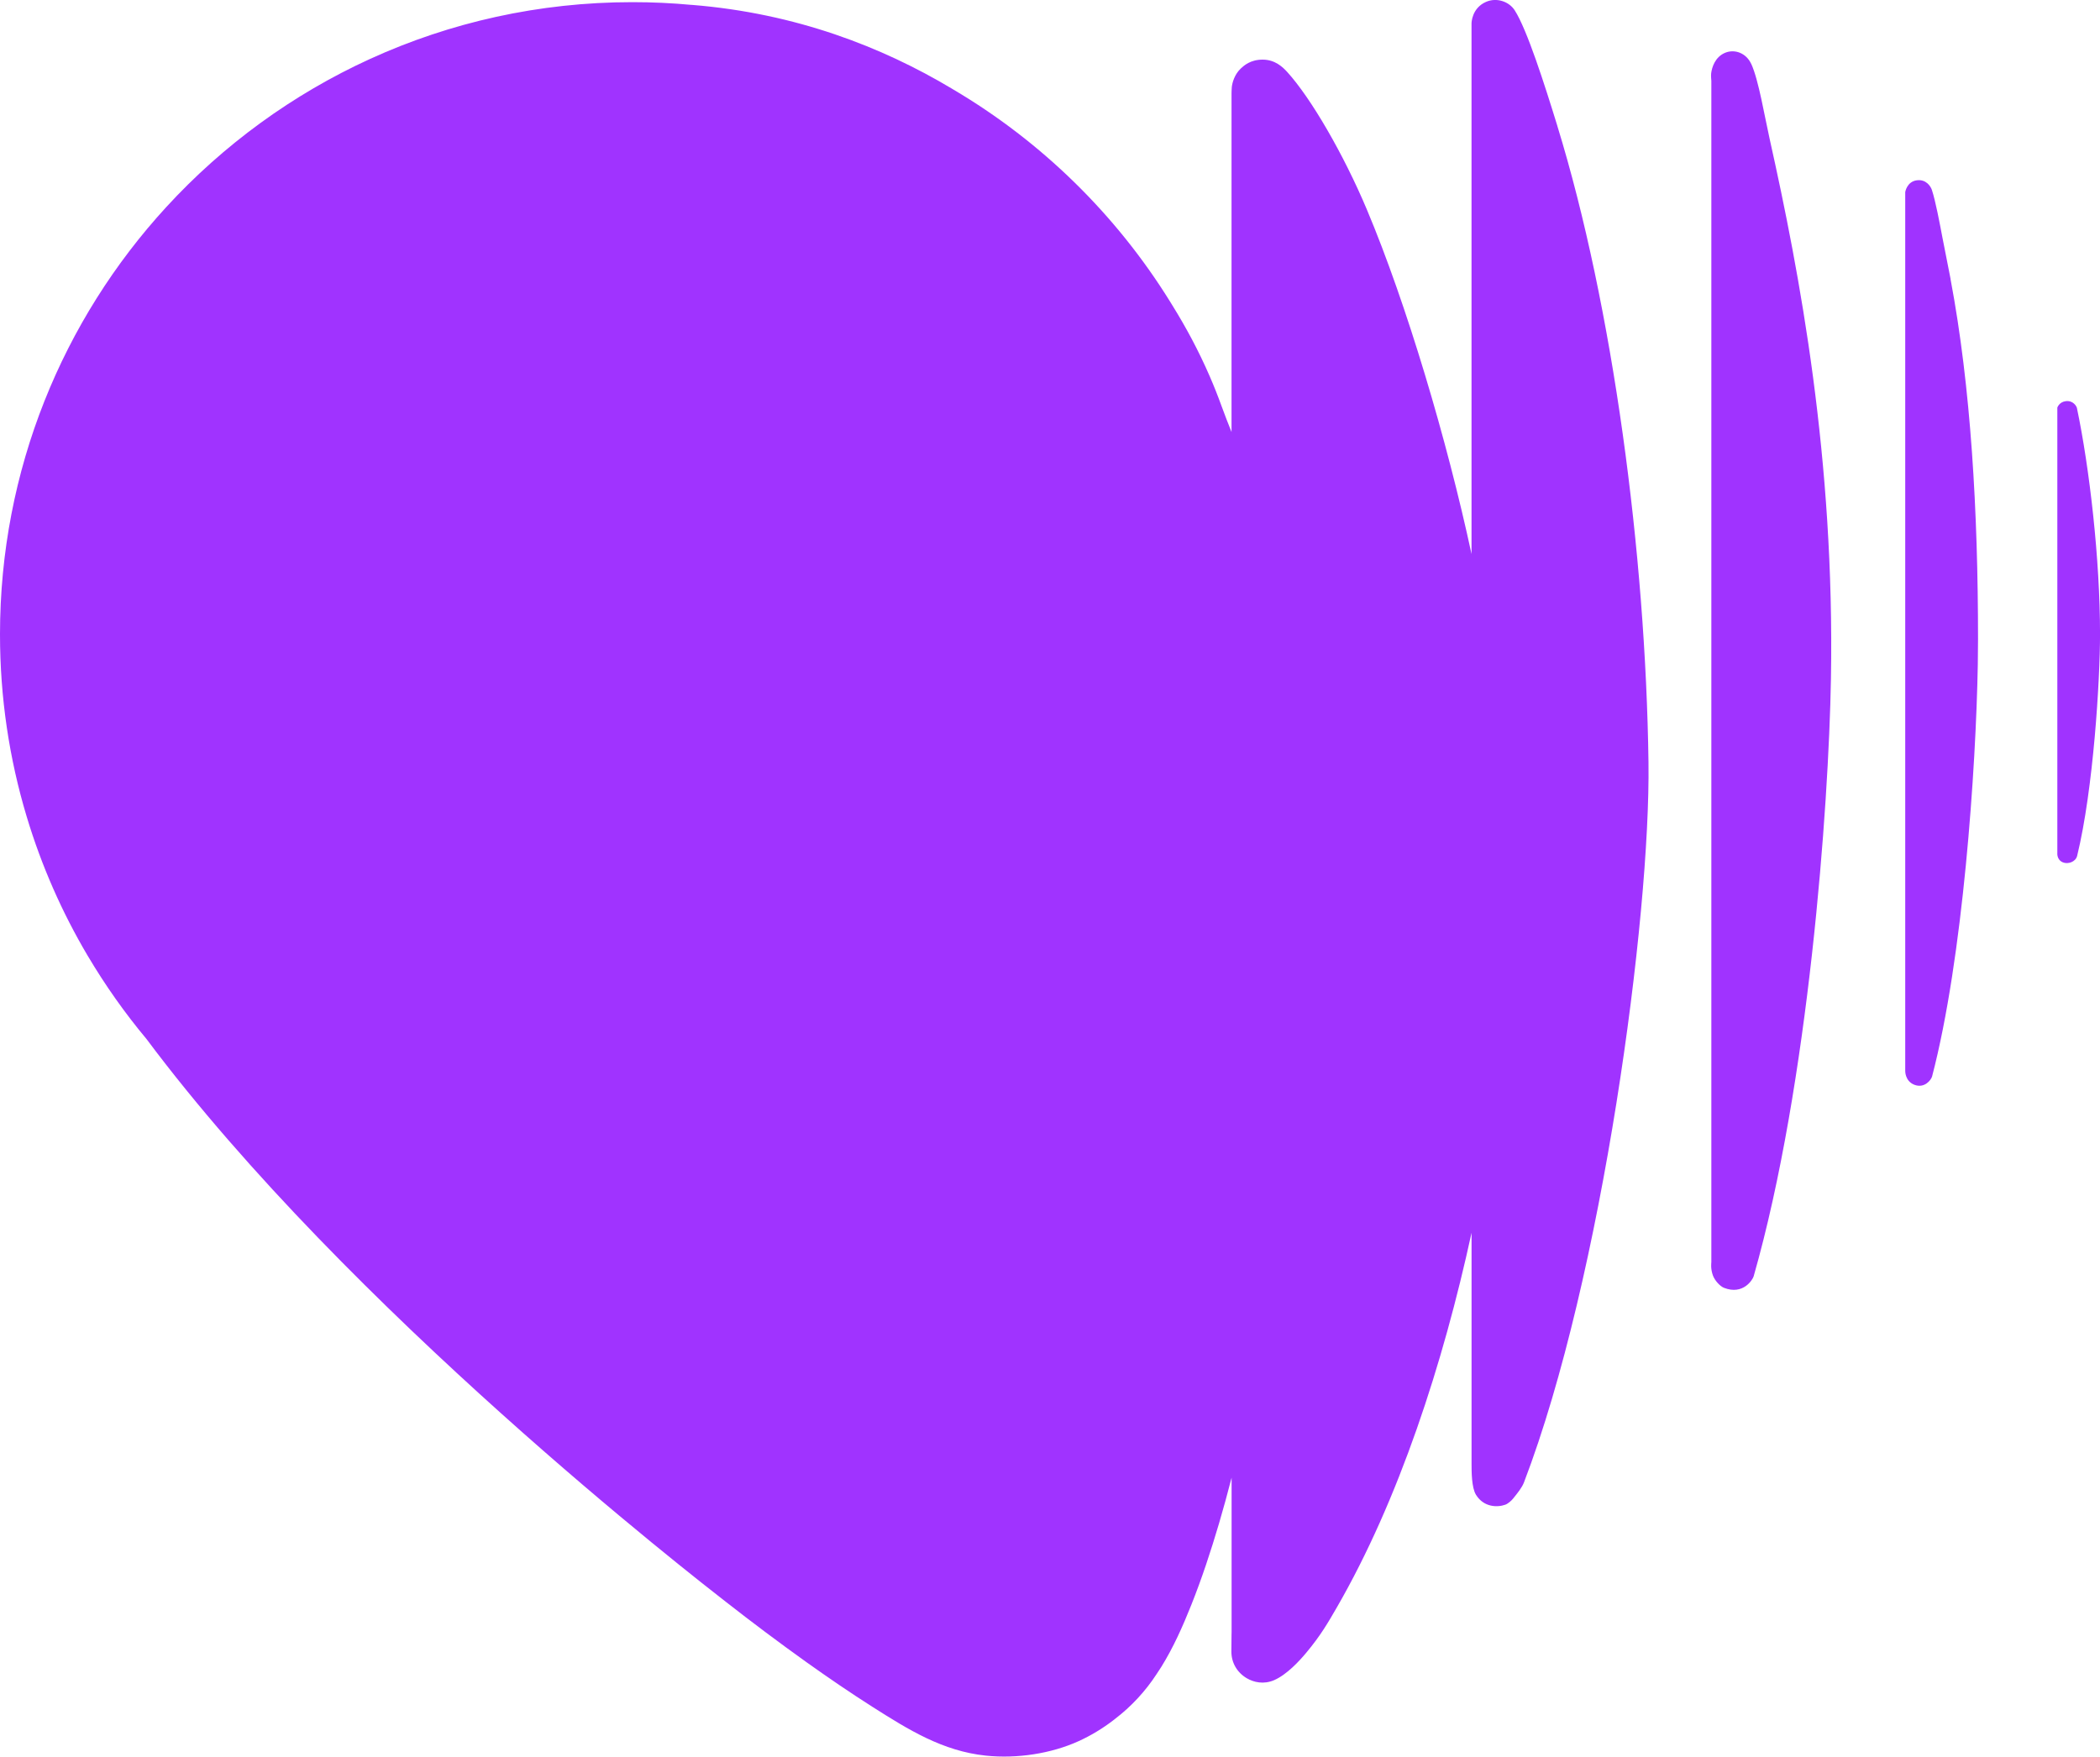
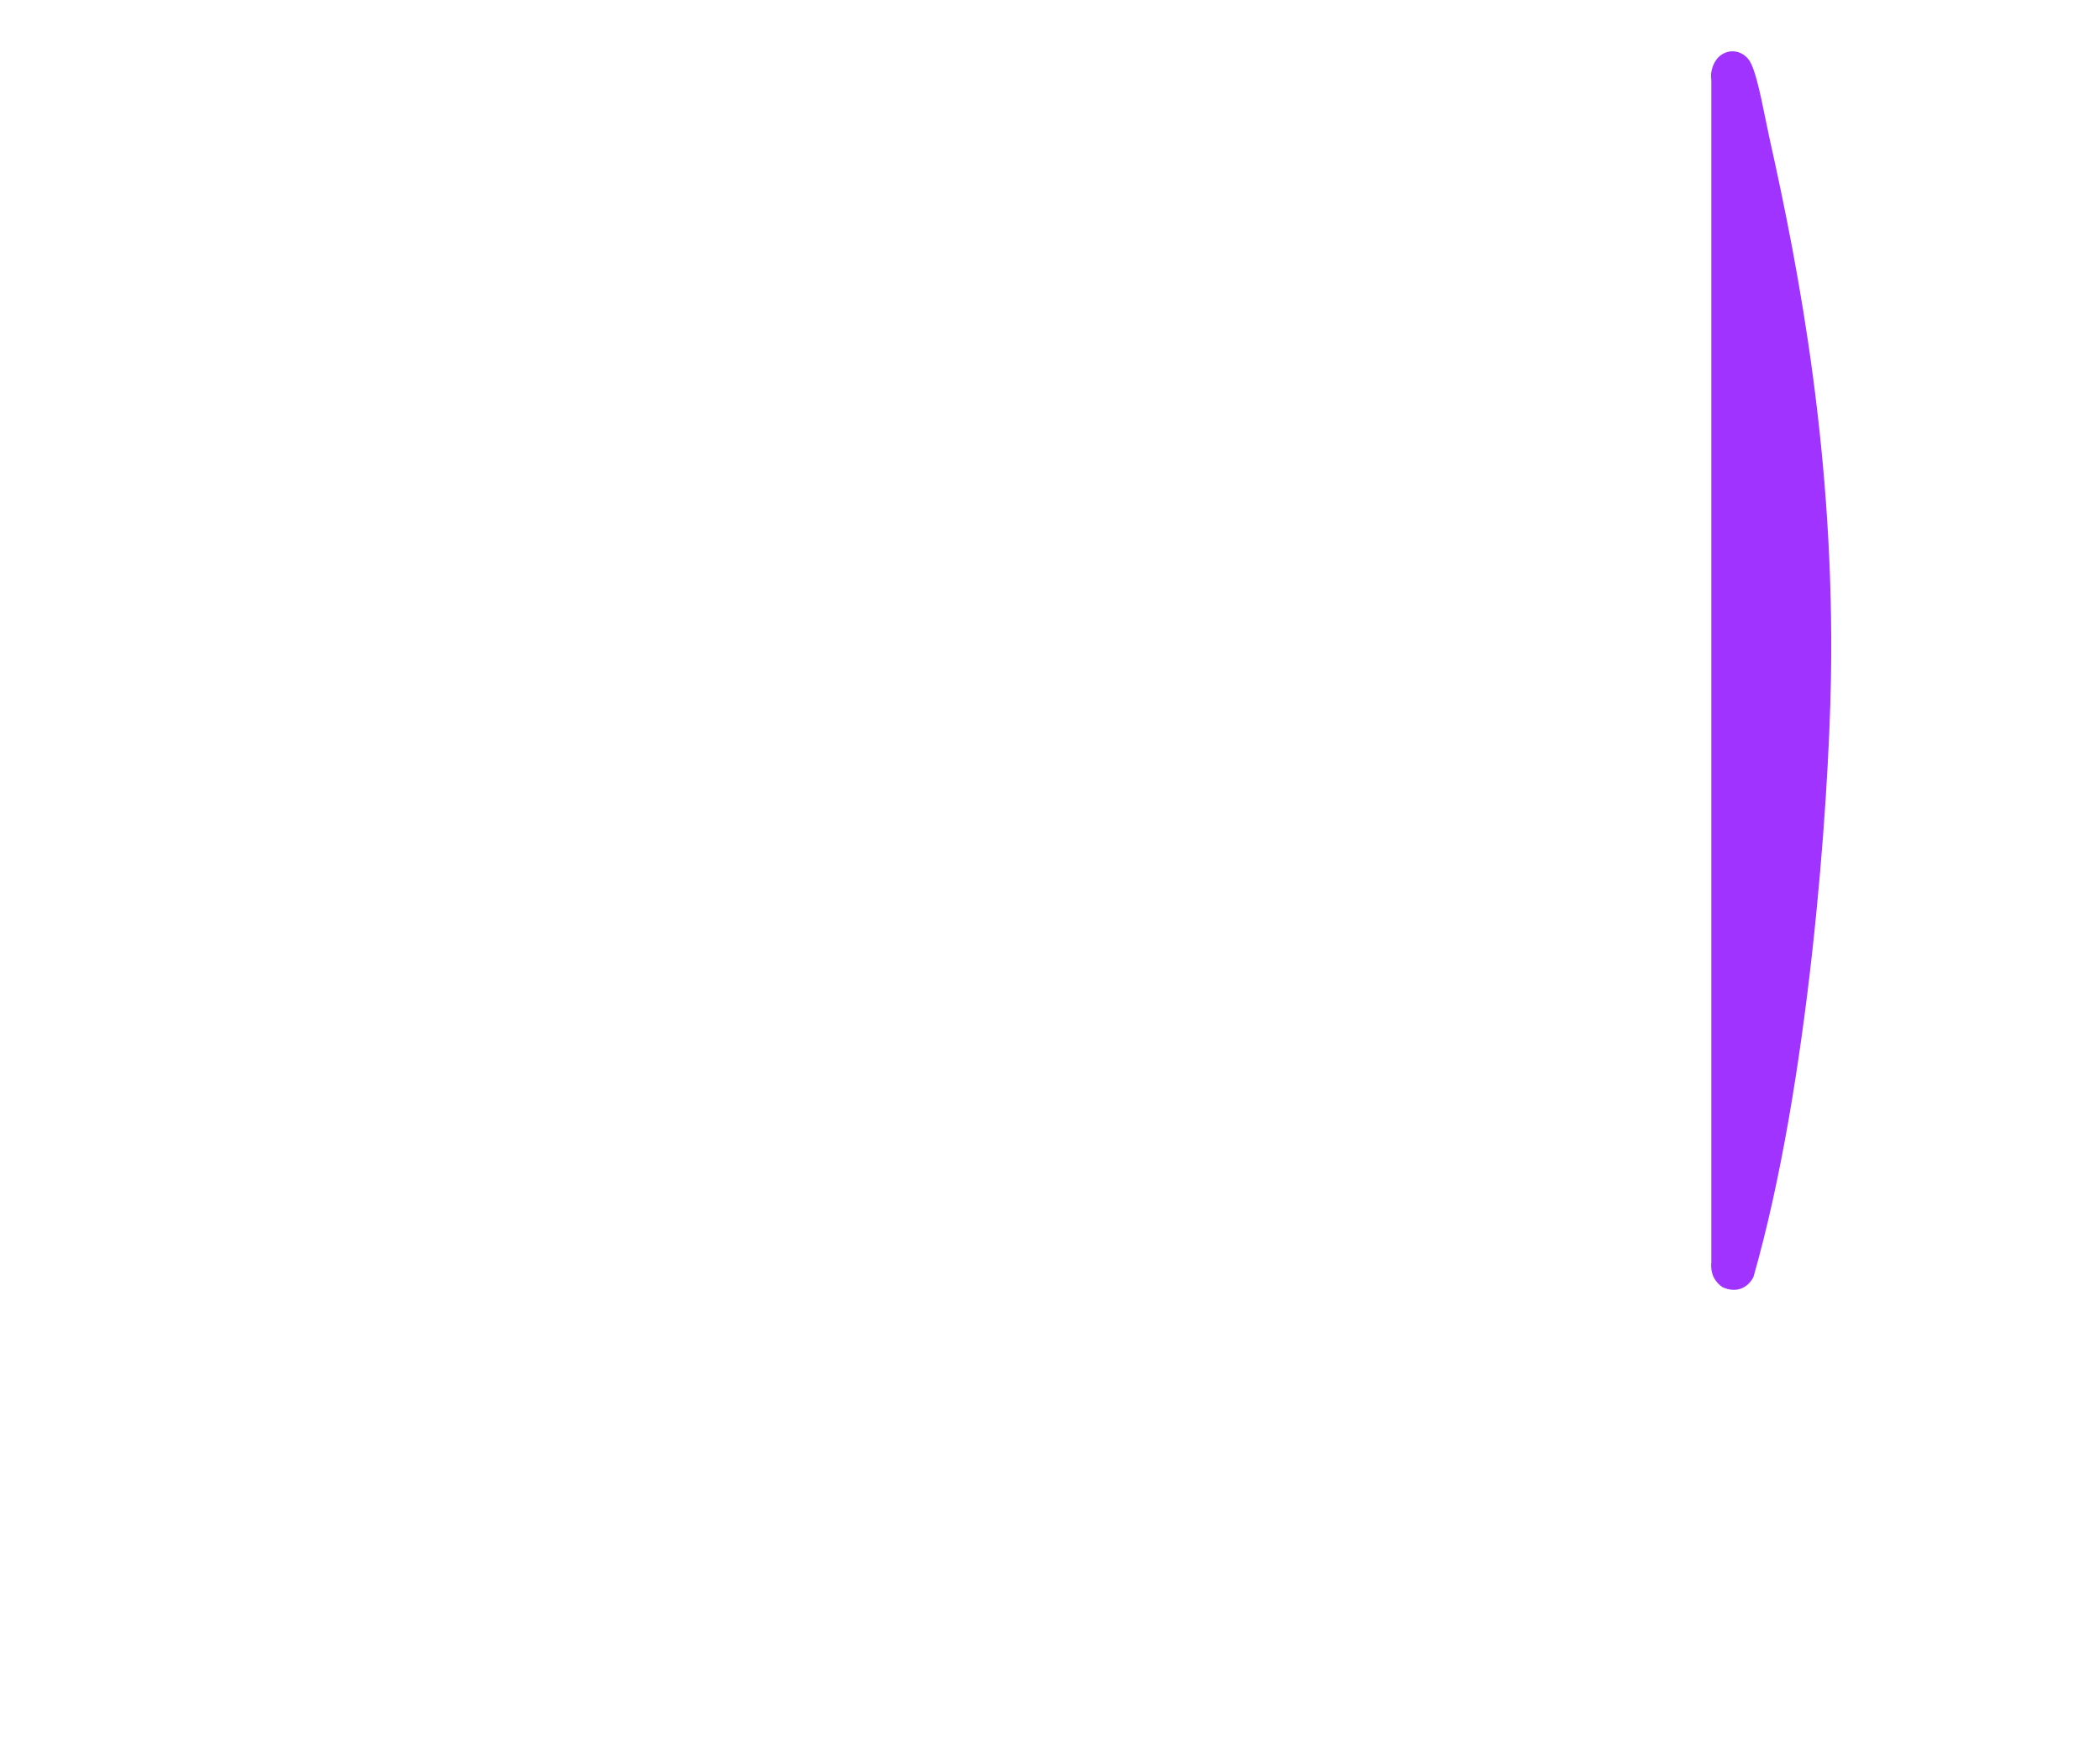
<svg xmlns="http://www.w3.org/2000/svg" id="Ebene_2" viewBox="0 0 574.36 480.51">
  <g id="Layer_1">
    <g>
-       <path d="M425.94,34.43c-3.5-11.37-8.31-26.41-11.66-31.61-1.52-2.37-4.91-3.6-7.86-2.3-3.92,1.72-3.95,5.79-3.95,5.88V151.56c-6.66-30.99-17.77-68.45-28.63-94.25-6.38-15.16-15.32-30.52-21.78-37.62-1.16-1.27-3.28-3.39-6.74-3.38-3.36,0-5.14,1.67-5.94,2.41-1.72,1.61-2.35,3.87-2.48,5.11-.04,.38-.07,1.67-.07,1.67V118.18c-.92-2.29-1.82-4.6-2.67-6.94-1.05-2.9-2.15-5.68-3.3-8.32-3.11-7.16-6.54-13.45-10.01-19.07-.27-.45-.55-.9-.83-1.35-14.77-23.81-35.15-43.77-59.31-58.03-.18-.12-.37-.22-.55-.33C241.38,12.93,217.73,3.62,189.28,1.34c-.04,0-.08,0-.12,0-5.34-.5-10.74-.75-16.21-.75-25.56,0-49.83,5.54-71.67,15.5-21.26,9.7-40.23,23.57-55.83,40.58C17.23,87.44,0,128.48,0,173.53c0,17.34,2.55,34.09,7.31,49.89,4.04,13.43,9.66,26.17,16.66,38,.02,.02,.02,.05,.04,.06,4.75,8.02,10.12,15.63,16.06,22.74,55.23,73.95,150.63,147.84,158.38,153.9,7.26,5.68,14.63,11.21,22.13,16.57,5.91,4.21,11.9,8.31,18.03,12.21,9.81,6.23,19.2,12.12,31.04,13.35,8.48,.88,17.85-.54,25.38-3.97,3.33-1.52,6.44-3.4,9.31-5.59,.16-.12,.31-.23,.46-.35,.05-.04,.11-.09,.16-.13,4.45-3.4,8.3-7.55,11.37-12.26,.43-.64,.86-1.28,1.27-1.94,3.32-5.34,5.9-11.15,8.22-16.97,2.9-7.28,5.35-14.73,7.57-22.24,1.23-4.18,2.38-8.38,3.46-12.59v42.2s-.03,.36-.06,5.34c-.02,3.05,1.55,5.75,4.18,7.31,1.96,1.16,4.68,1.76,7.5,.55,3.47-1.5,6.94-5.27,8.84-7.56,3.85-4.61,5.88-8.11,8.31-12.32,16.98-29.42,29.09-66.76,36.86-102.51v63.23c0,2.09,0,6.46,1.2,8.43,2.15,3.49,5.9,3.49,8.02,2.73,.76-.27,1.69-1.12,2.11-1.64,1.27-1.57,2.47-3.05,3.01-4.47,21.42-56,34.62-154.87,34.05-196.99-.77-56.91-9.72-124.69-24.94-174.09Z" fill="#a033ff" />
      <path d="M478.97,17.49c-1.39-3.02-4.53-4.11-7.1-3.07-2.82,1.15-3.66,4.05-3.86,5.63-.09,.69,.05,2.06,.05,2.06V345.3s-.27,1.8,.46,3.68c.54,1.39,1.95,2.89,2.99,3.3,5.27,2.08,7.87-2.27,8.12-3.14,15.01-52.53,20.53-128.33,21.14-163.44,1.05-60.14-8.52-110.77-16.78-147.78-1.38-6.16-3-16.05-5.01-20.43Z" fill="#a033ff" />
-       <path d="M533.5,76.36c-.68-3.58-1.54-7.74-2.2-11.19-.82-4.29-1.91-10.17-2.93-13.24-.32-.96-1.58-2.95-4.11-2.61-2.75,.36-3.17,3.23-3.17,3.23v240.36s-.11,2.8,2.48,3.82c2.81,1.1,4.63-1.36,4.87-2.29,8.45-32.31,12-84.18,12.5-112.75v-.08c.04-2.41,.06-4.68,.06-6.75,0-34.98-1.96-69.02-7.5-98.4,0-.03,0-.06-.02-.09Z" fill="#a033ff" />
-       <path d="M568.01,111.48c-.04-.2-.9-2.01-3.02-1.74-1.81,.23-2.3,1.76-2.3,1.76v121.85s-.2,1.82,1.5,2.54c1.4,.59,3.51-.1,3.92-1.77,4.45-18.21,6.26-48.07,6.26-60.69,0-20.31-2.85-45.35-6.35-61.96Z" fill="#a033ff" />
    </g>
  </g>
</svg>